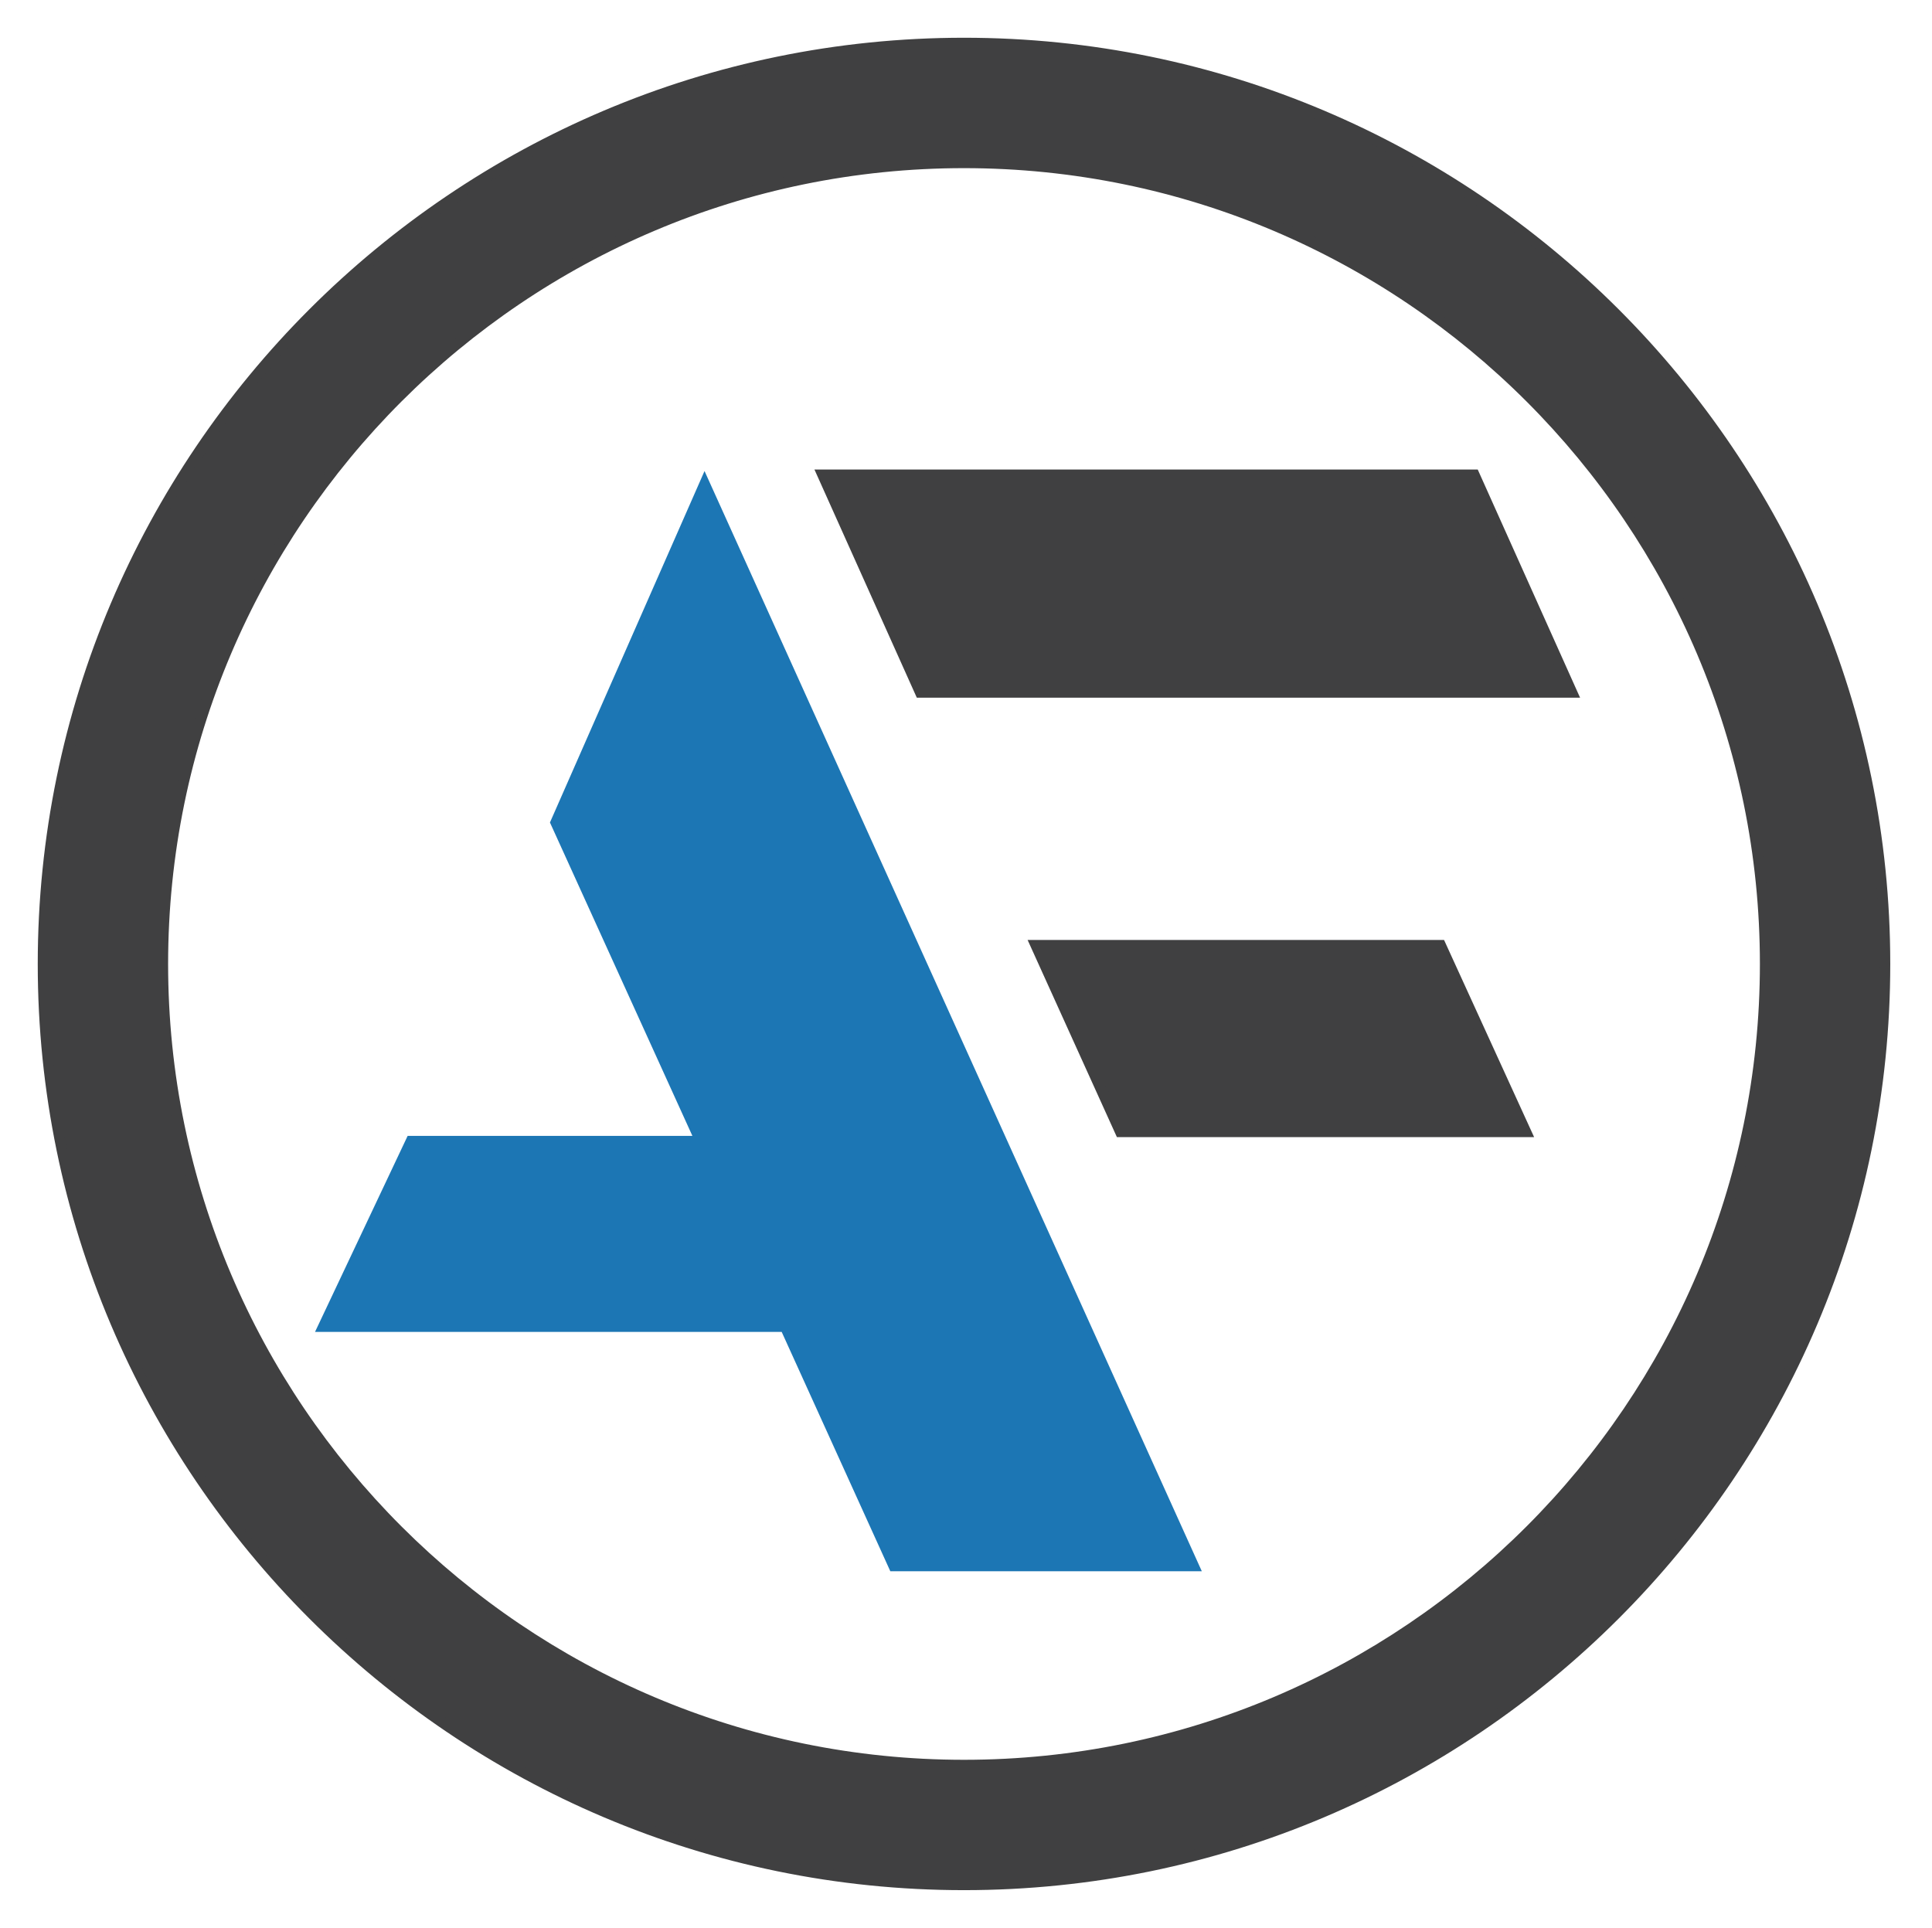
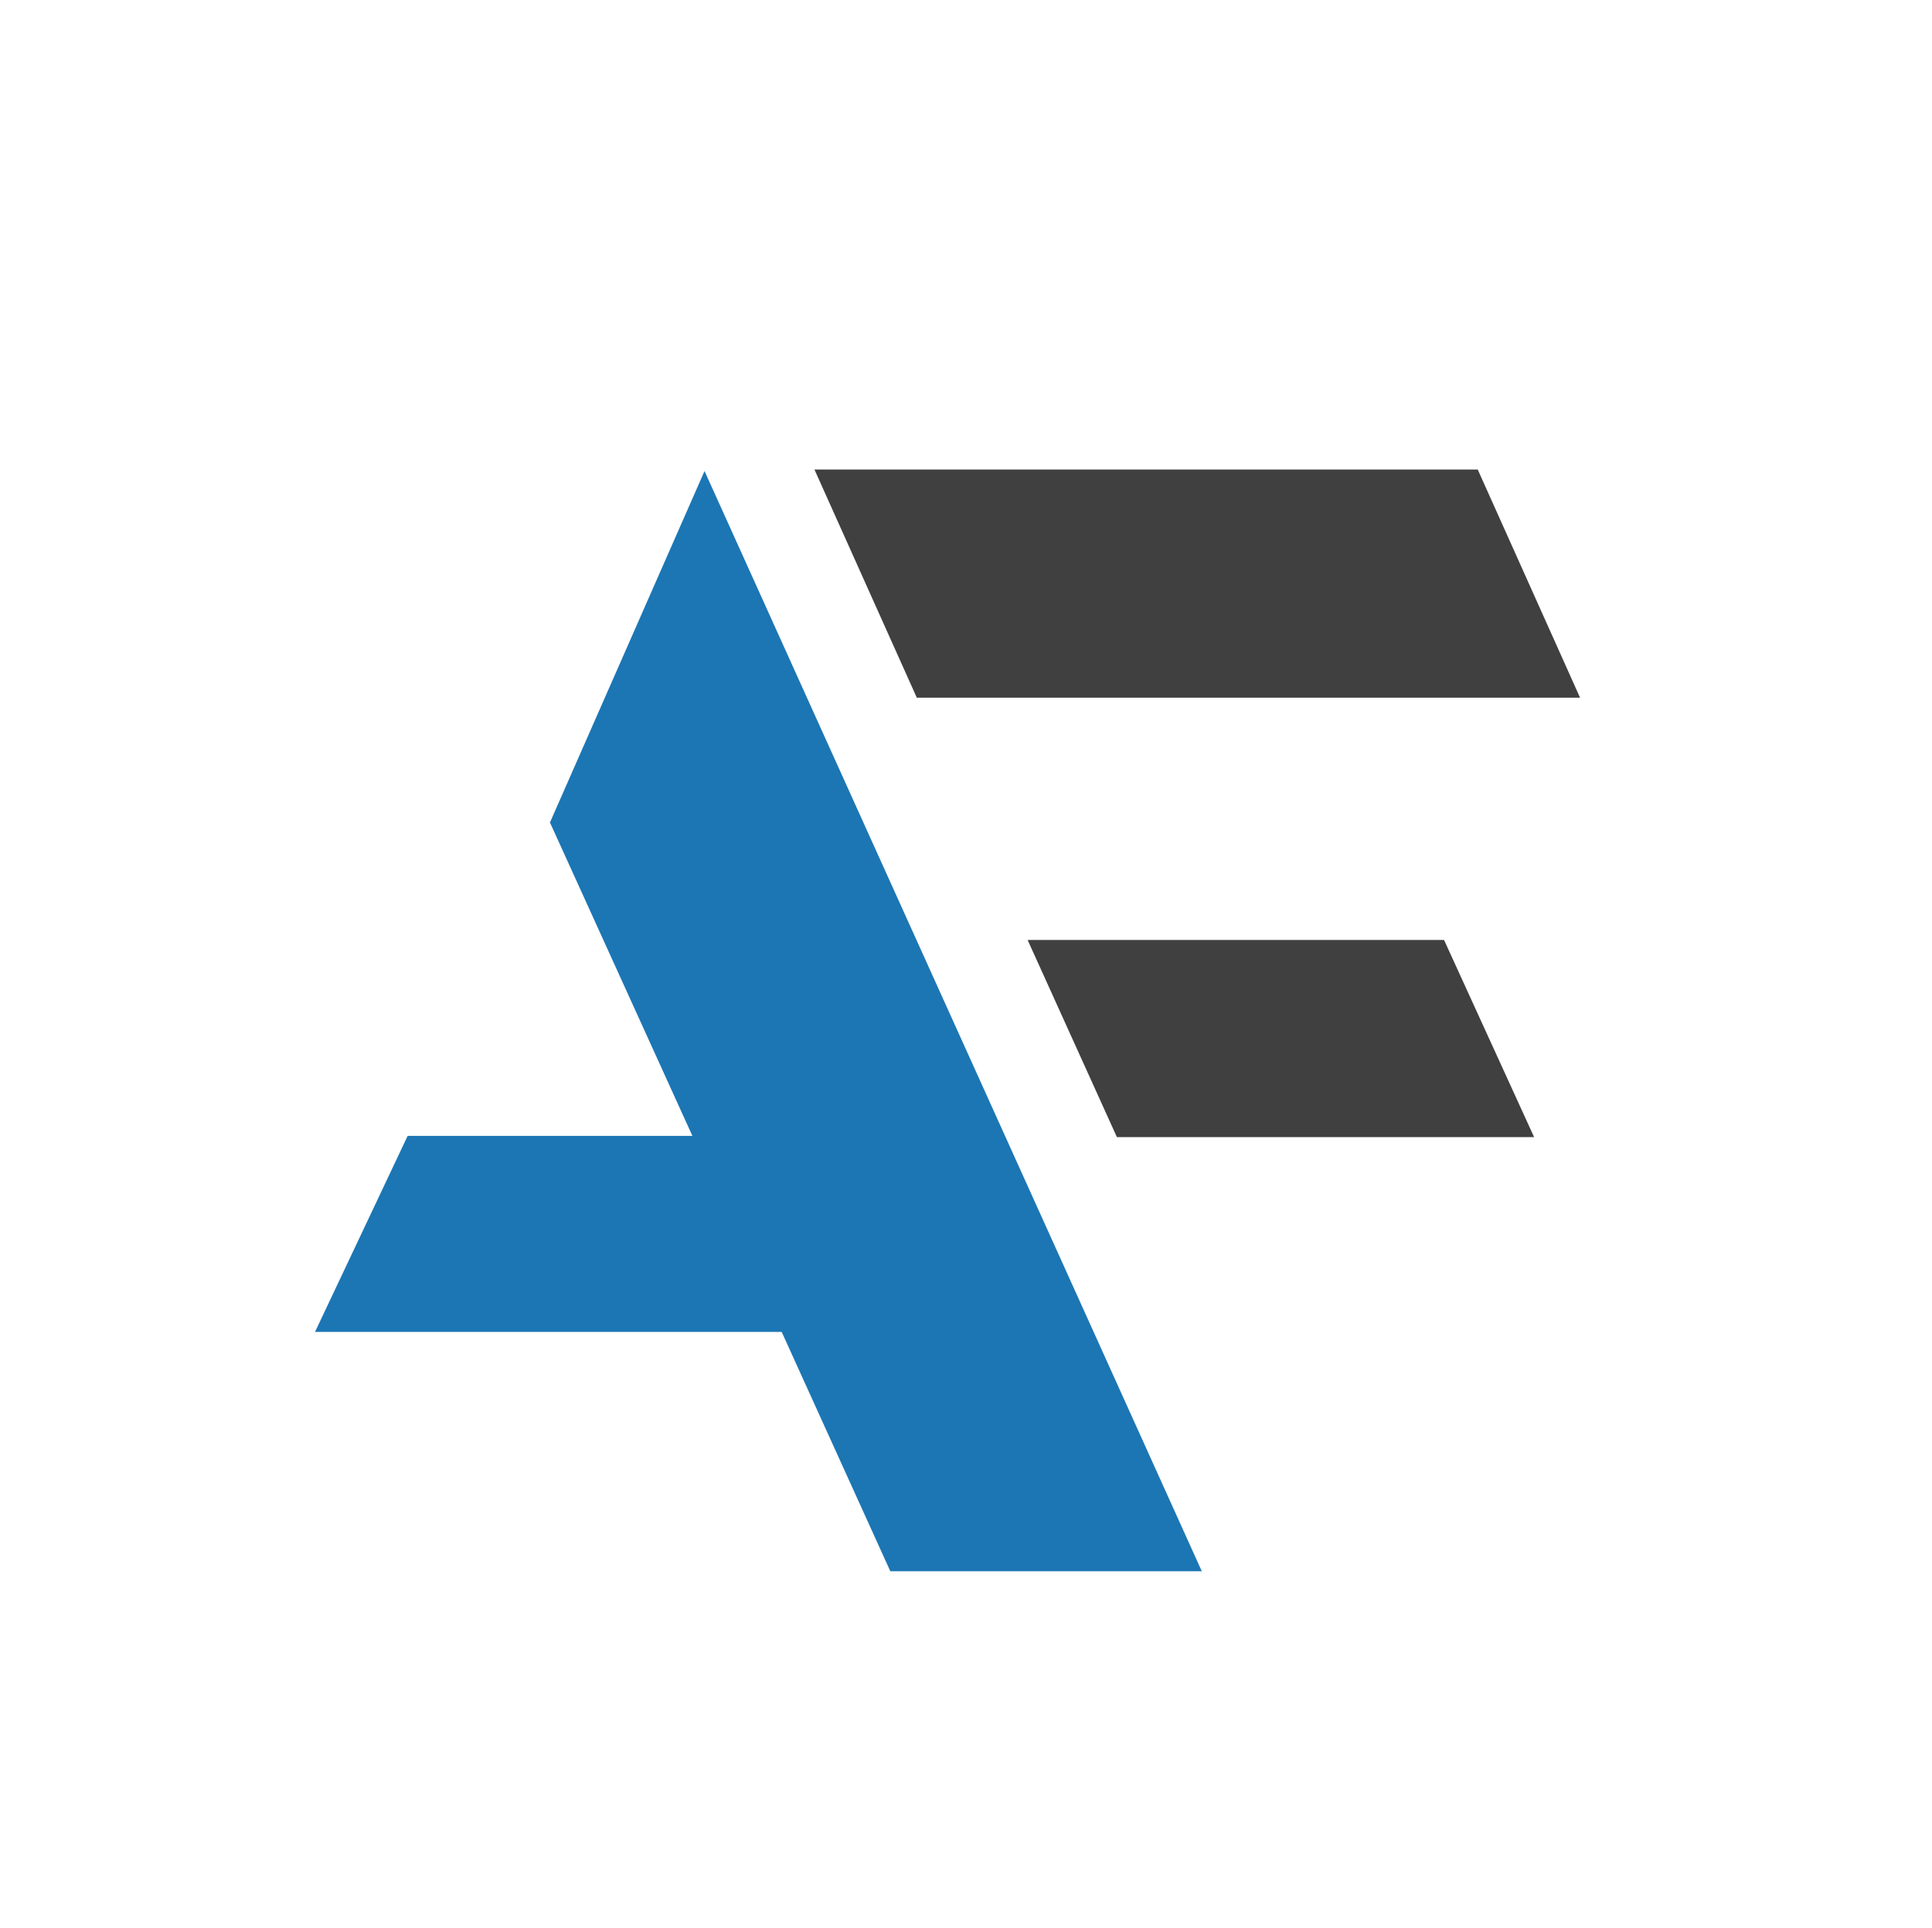
<svg xmlns="http://www.w3.org/2000/svg" version="1.1" id="Layer_1" x="0px" y="0px" width="89.573px" height="89.393px" viewBox="0 0 89.573 89.393" enable-background="new 0 0 89.573 89.393" xml:space="preserve">
  <g>
    <path fill-rule="evenodd" clip-rule="evenodd" fill="#404041" stroke="#404041" stroke-width="0.5" stroke-miterlimit="10" d="   M48.031,43.833H66.79l3.947,8.641H51.944L48.031,43.833z M38.146,22.02l4.521,10.078H72.87l-4.52-10.078H38.146z" />
    <polygon fill-rule="evenodd" clip-rule="evenodd" fill="#1C76B4" stroke="#1C76B4" stroke-width="0.5" stroke-miterlimit="10" points="   55.332,72.603 32.667,22.454 25.771,38.134 32.489,52.916 19.058,52.916 15,61.505 36.402,61.505 41.439,72.603  " />
-     <path fill="#404041" stroke="#404041" stroke-width="0.5" stroke-miterlimit="10" d="M44.694,87.389   C21.153,87.389,2,68.235,2,44.696C2,21.153,21.153,2,44.694,2s42.694,19.153,42.694,42.696   C87.389,68.235,68.235,87.389,44.694,87.389 M44.694,7.546c-20.484,0-37.15,16.664-37.15,37.15   c0,20.484,16.666,37.149,37.15,37.149s37.15-16.665,37.15-37.149C81.845,24.21,65.179,7.546,44.694,7.546" />
  </g>
</svg>